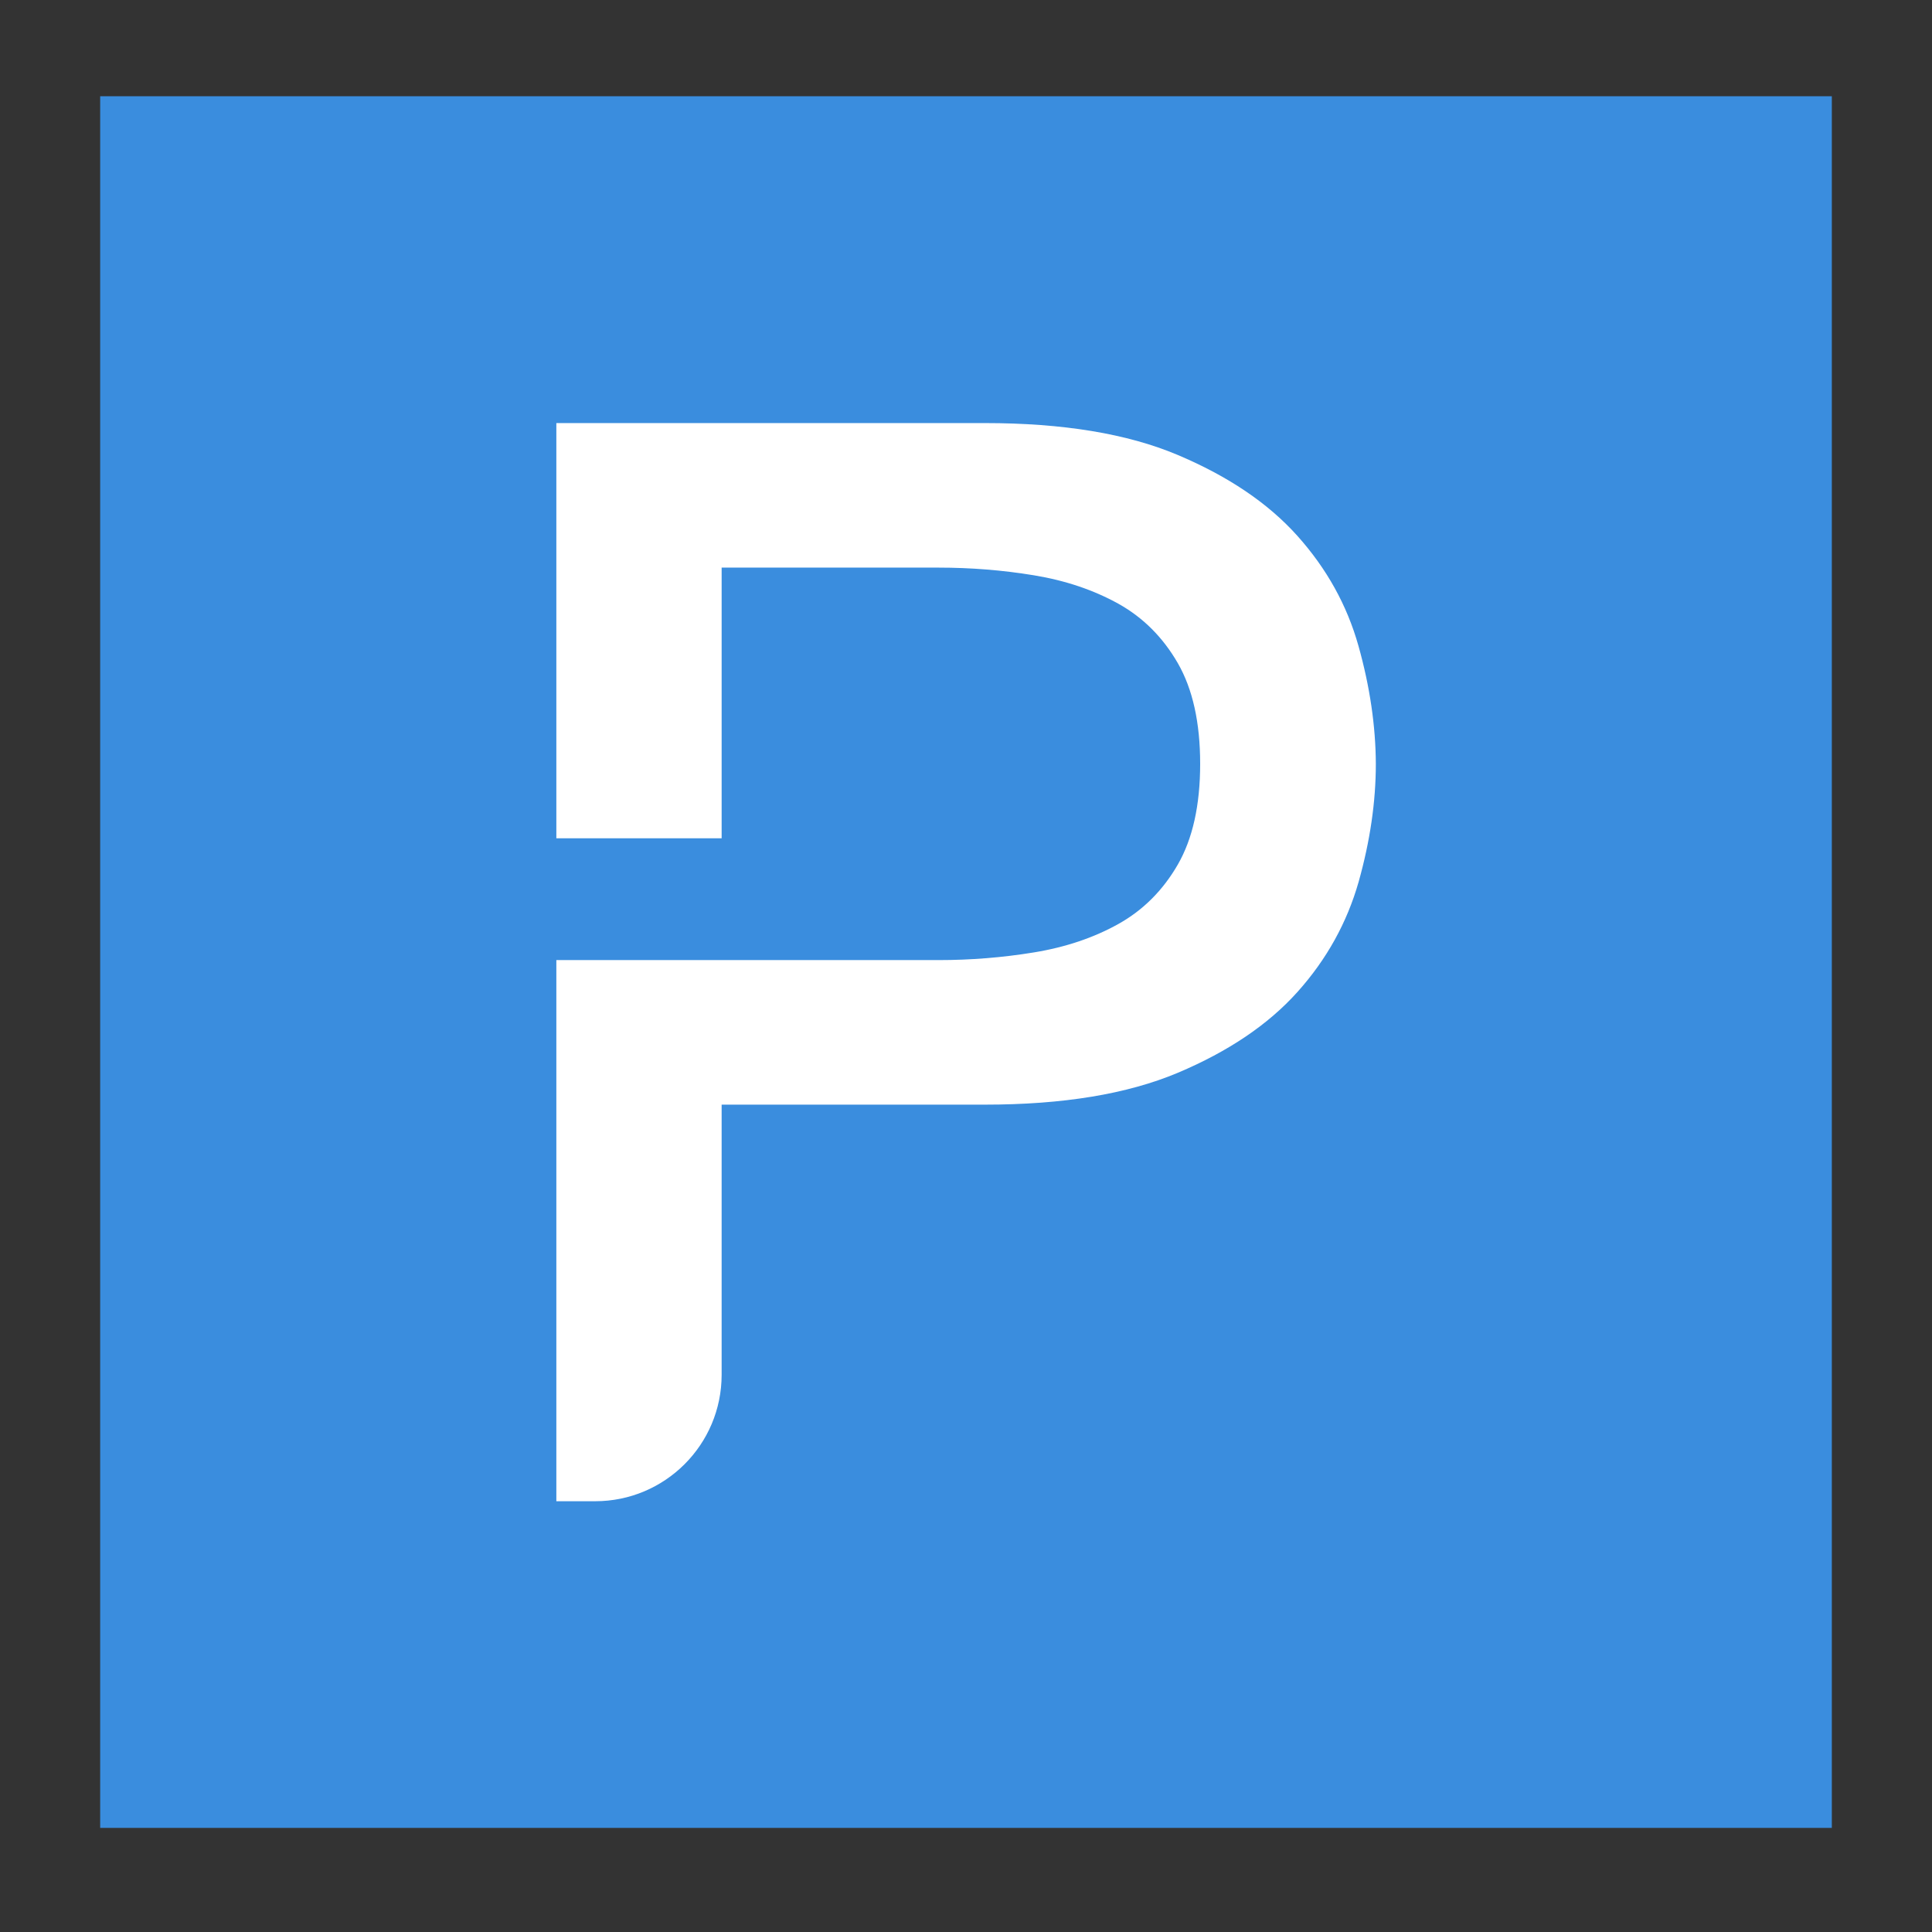
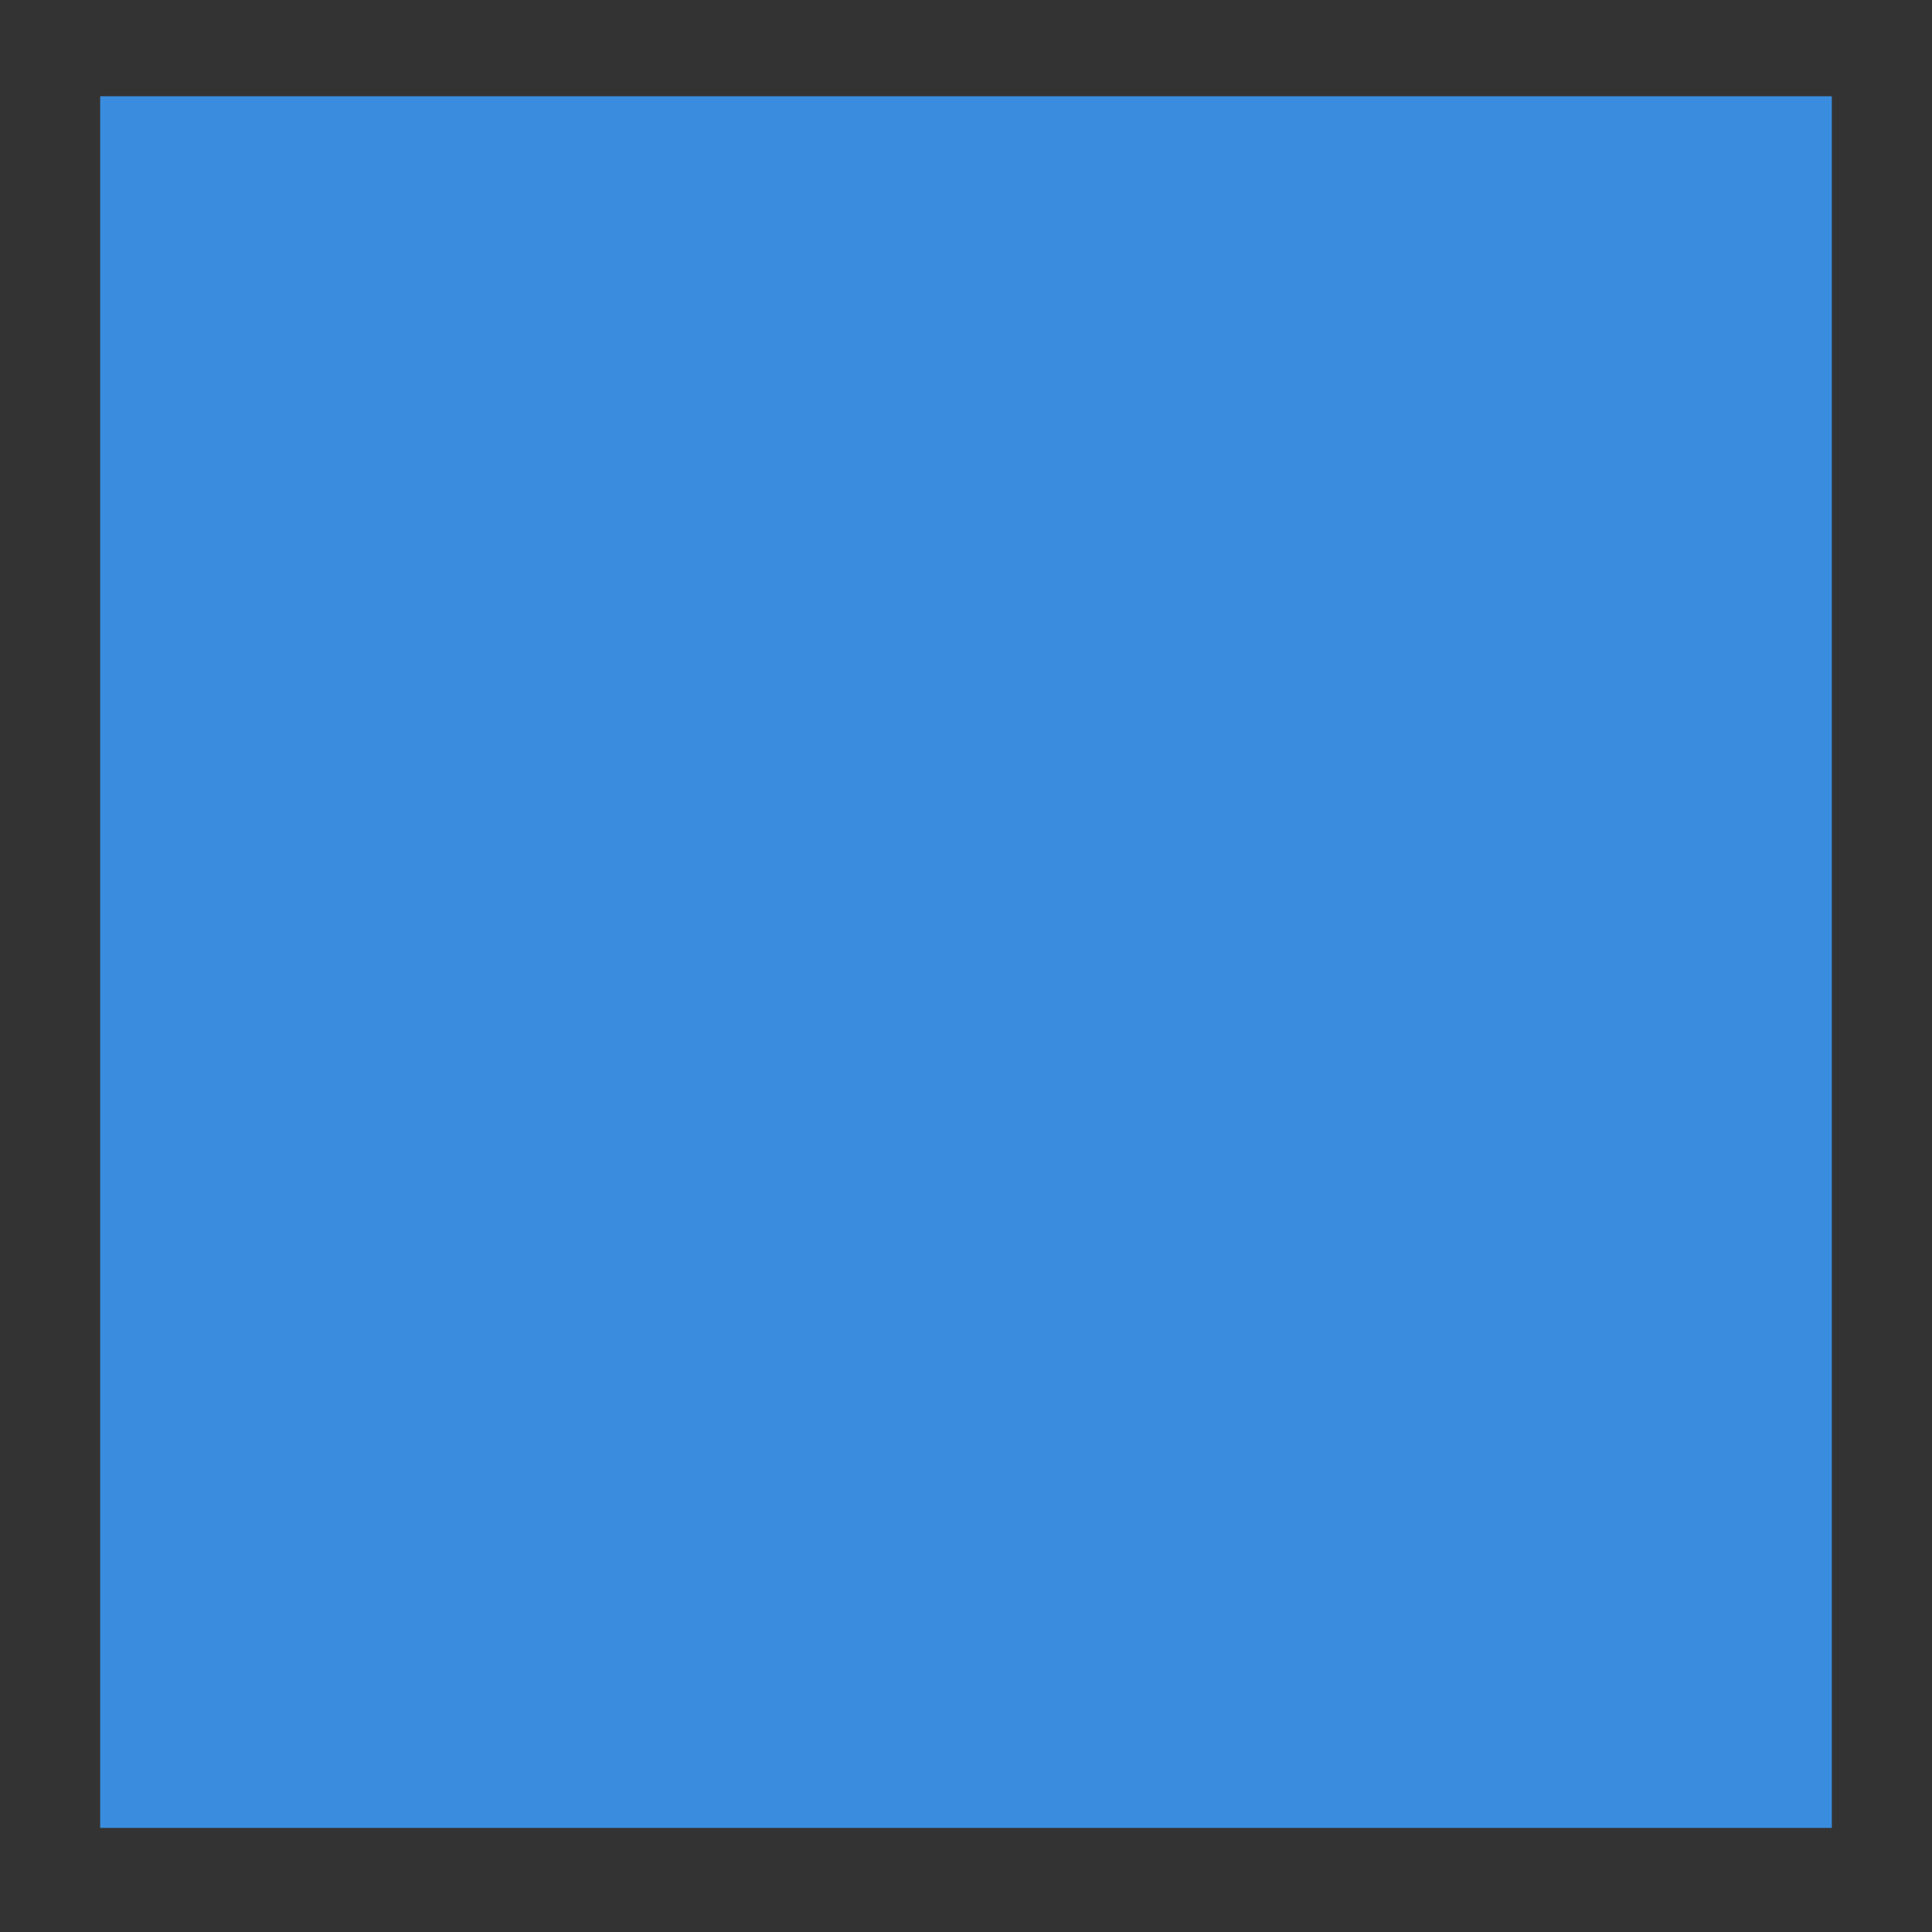
<svg xmlns="http://www.w3.org/2000/svg" version="1.1" id="Layer_1" x="0px" y="0px" viewBox="0 0 1080 1080" style="enable-background:new 0 0 1080 1080;" xml:space="preserve">
  <rect x="0" y="0" width="1080" height="1080" fill="#333333" stroke="none" />
  <style type="text/css">
	.st0{fill:#3A8DDE;}
	.st1{fill:#FFFFFF;}
</style>
  <rect x="56" y="53.8" class="st0" width="968" height="968" />
-   <path class="st1" d="M759.4,361.1c-6.4-22.8-17.8-43.3-34.2-61.6c-16.4-18.3-38.7-33.3-66.9-45.2c-28.2-11.9-64.2-17.8-107.8-17.8  H311v232.1h92.4V317.3h121.2c18,0,35.8,1.4,53.4,4.3c17.6,2.9,33.3,8.2,47.2,15.9c13.8,7.7,24.9,18.8,33.2,33.2  c8.3,14.4,12.5,33.2,12.5,56.3c0,23.1-4.2,41.9-12.5,56.3c-8.3,14.4-19.4,25.5-33.2,33.2c-13.8,7.7-29.5,13-47.2,15.9  c-17.7,2.9-35.5,4.3-53.4,4.3H417.2h-13.9H311v302.5h21.7c39,0,70.7-31.6,70.7-70.7V617.5h147.2c43.6,0,79.5-5.9,107.8-17.8  c28.2-11.9,50.5-26.9,66.9-45.2c16.4-18.3,27.7-38.8,34.2-61.6c6.4-22.8,9.6-44.7,9.6-65.9C769,405.9,765.8,383.9,759.4,361.1z" />
</svg>